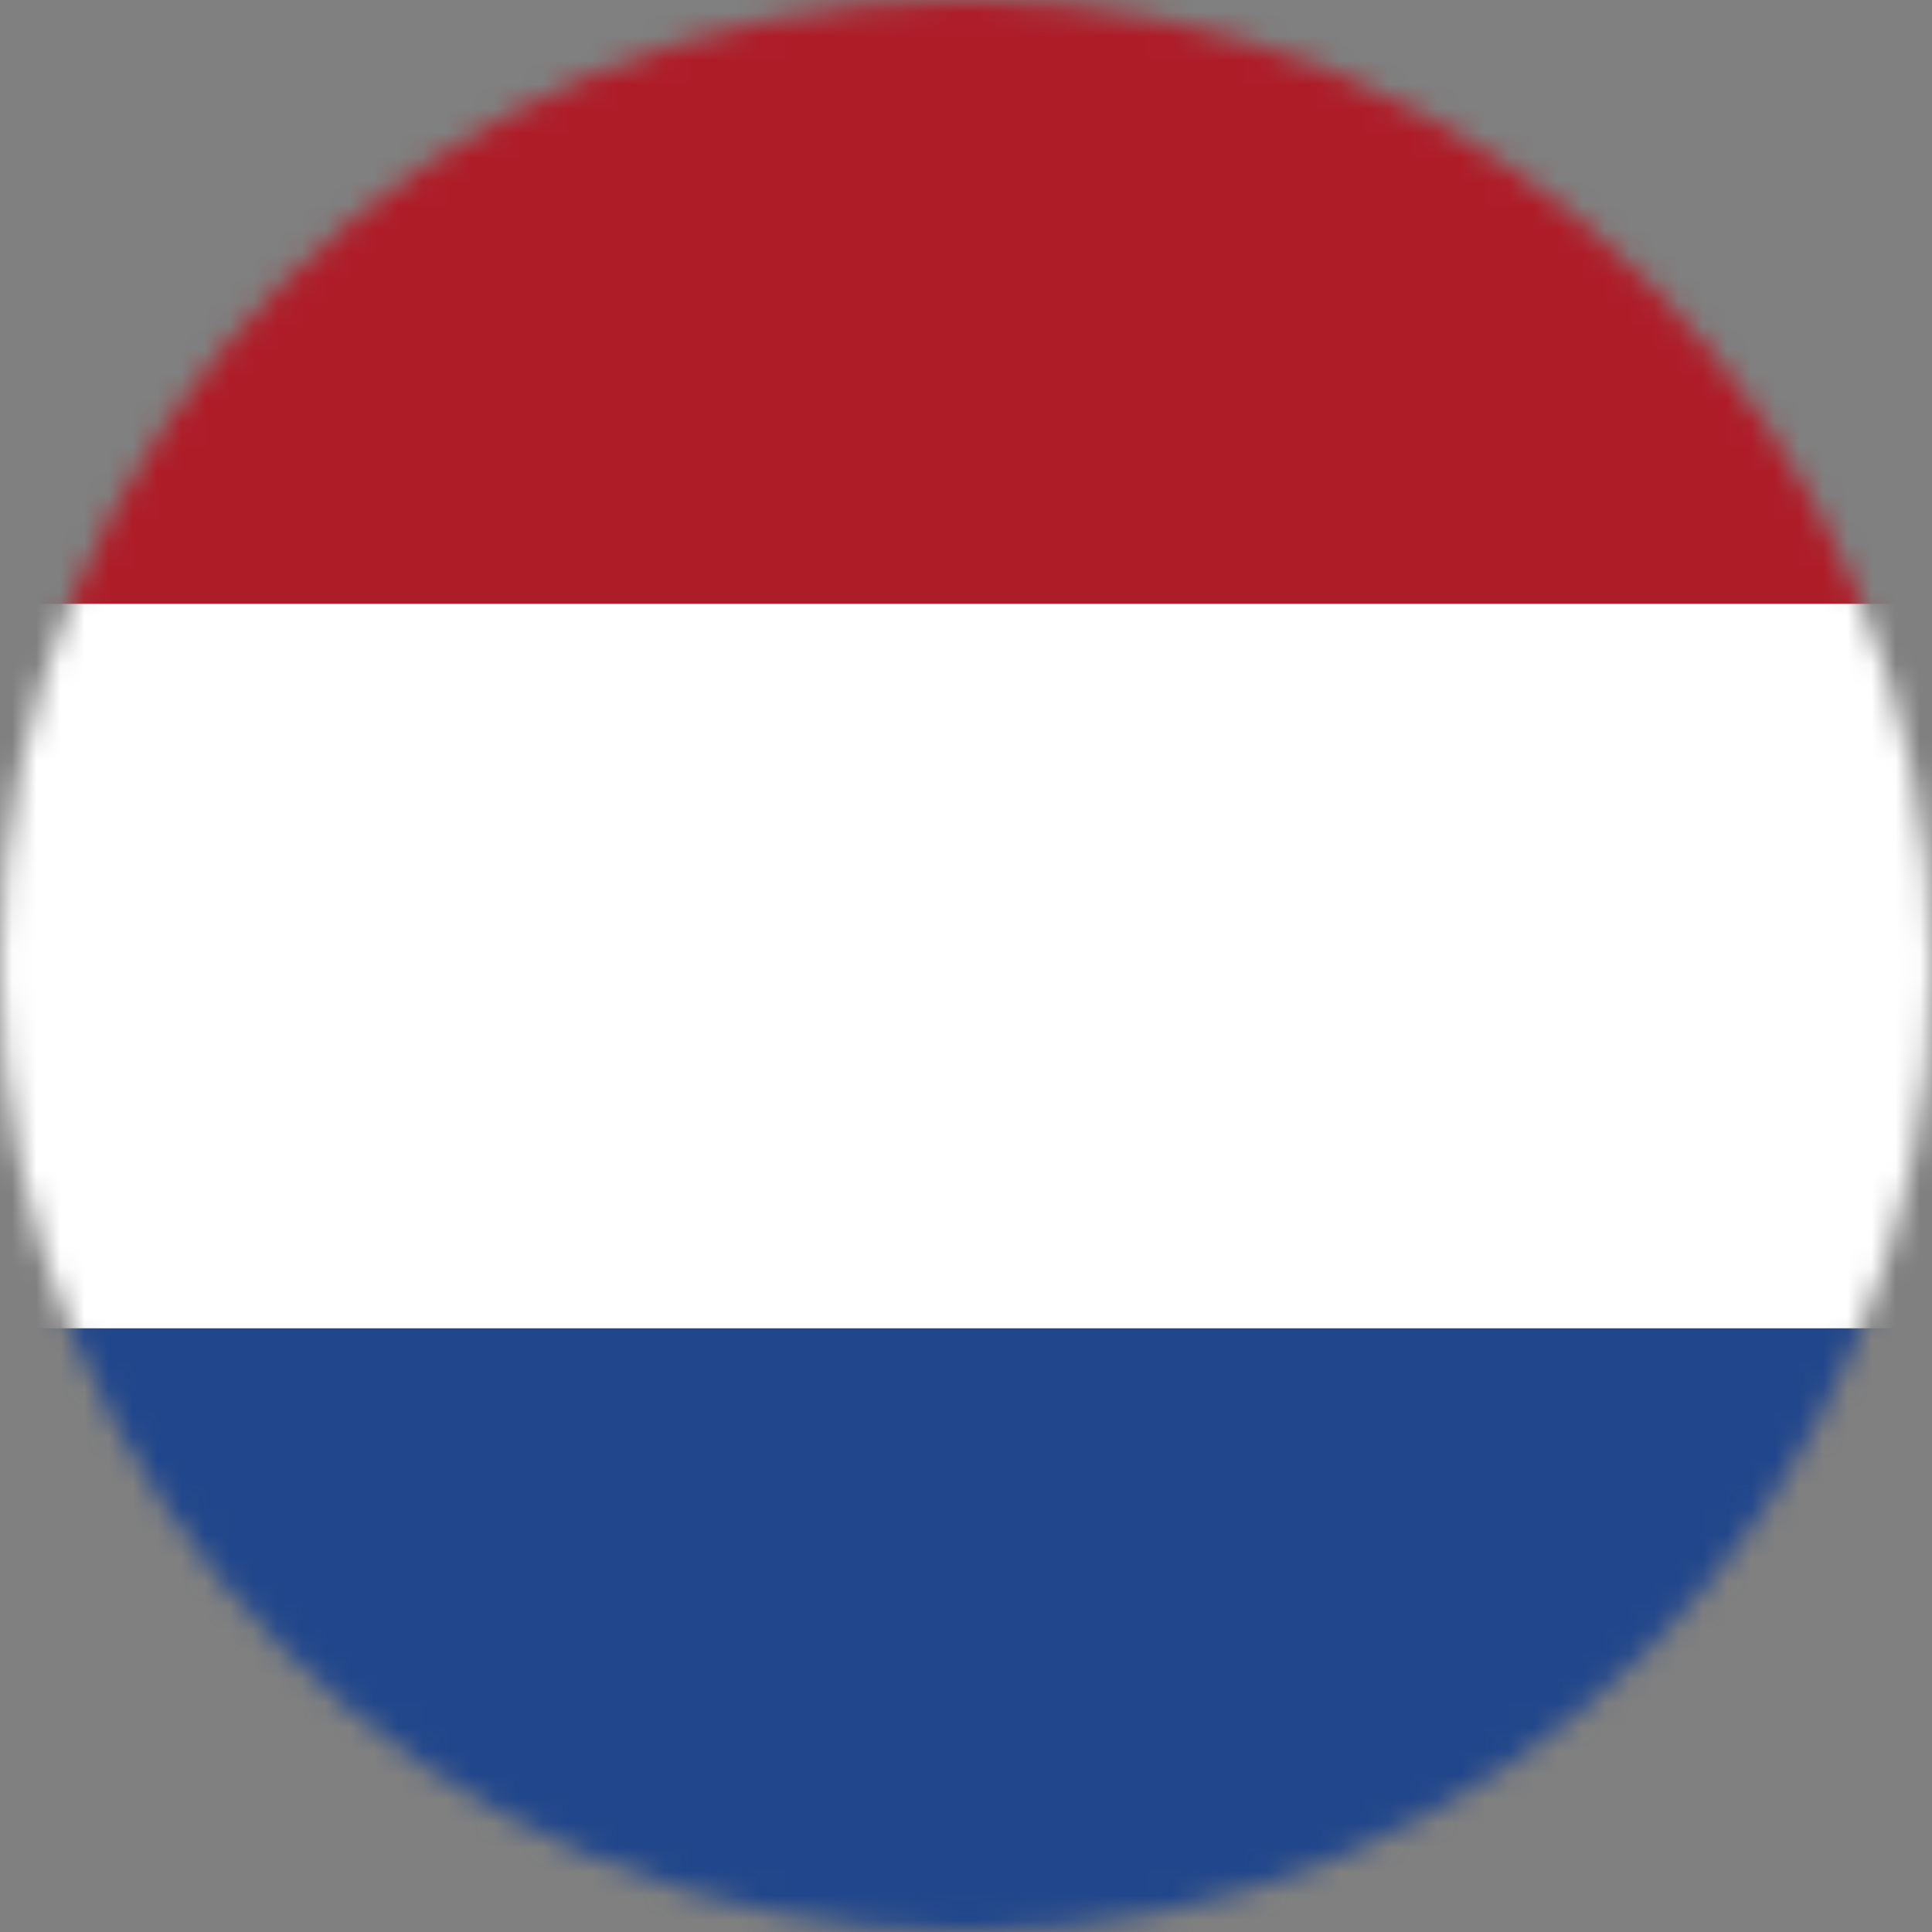
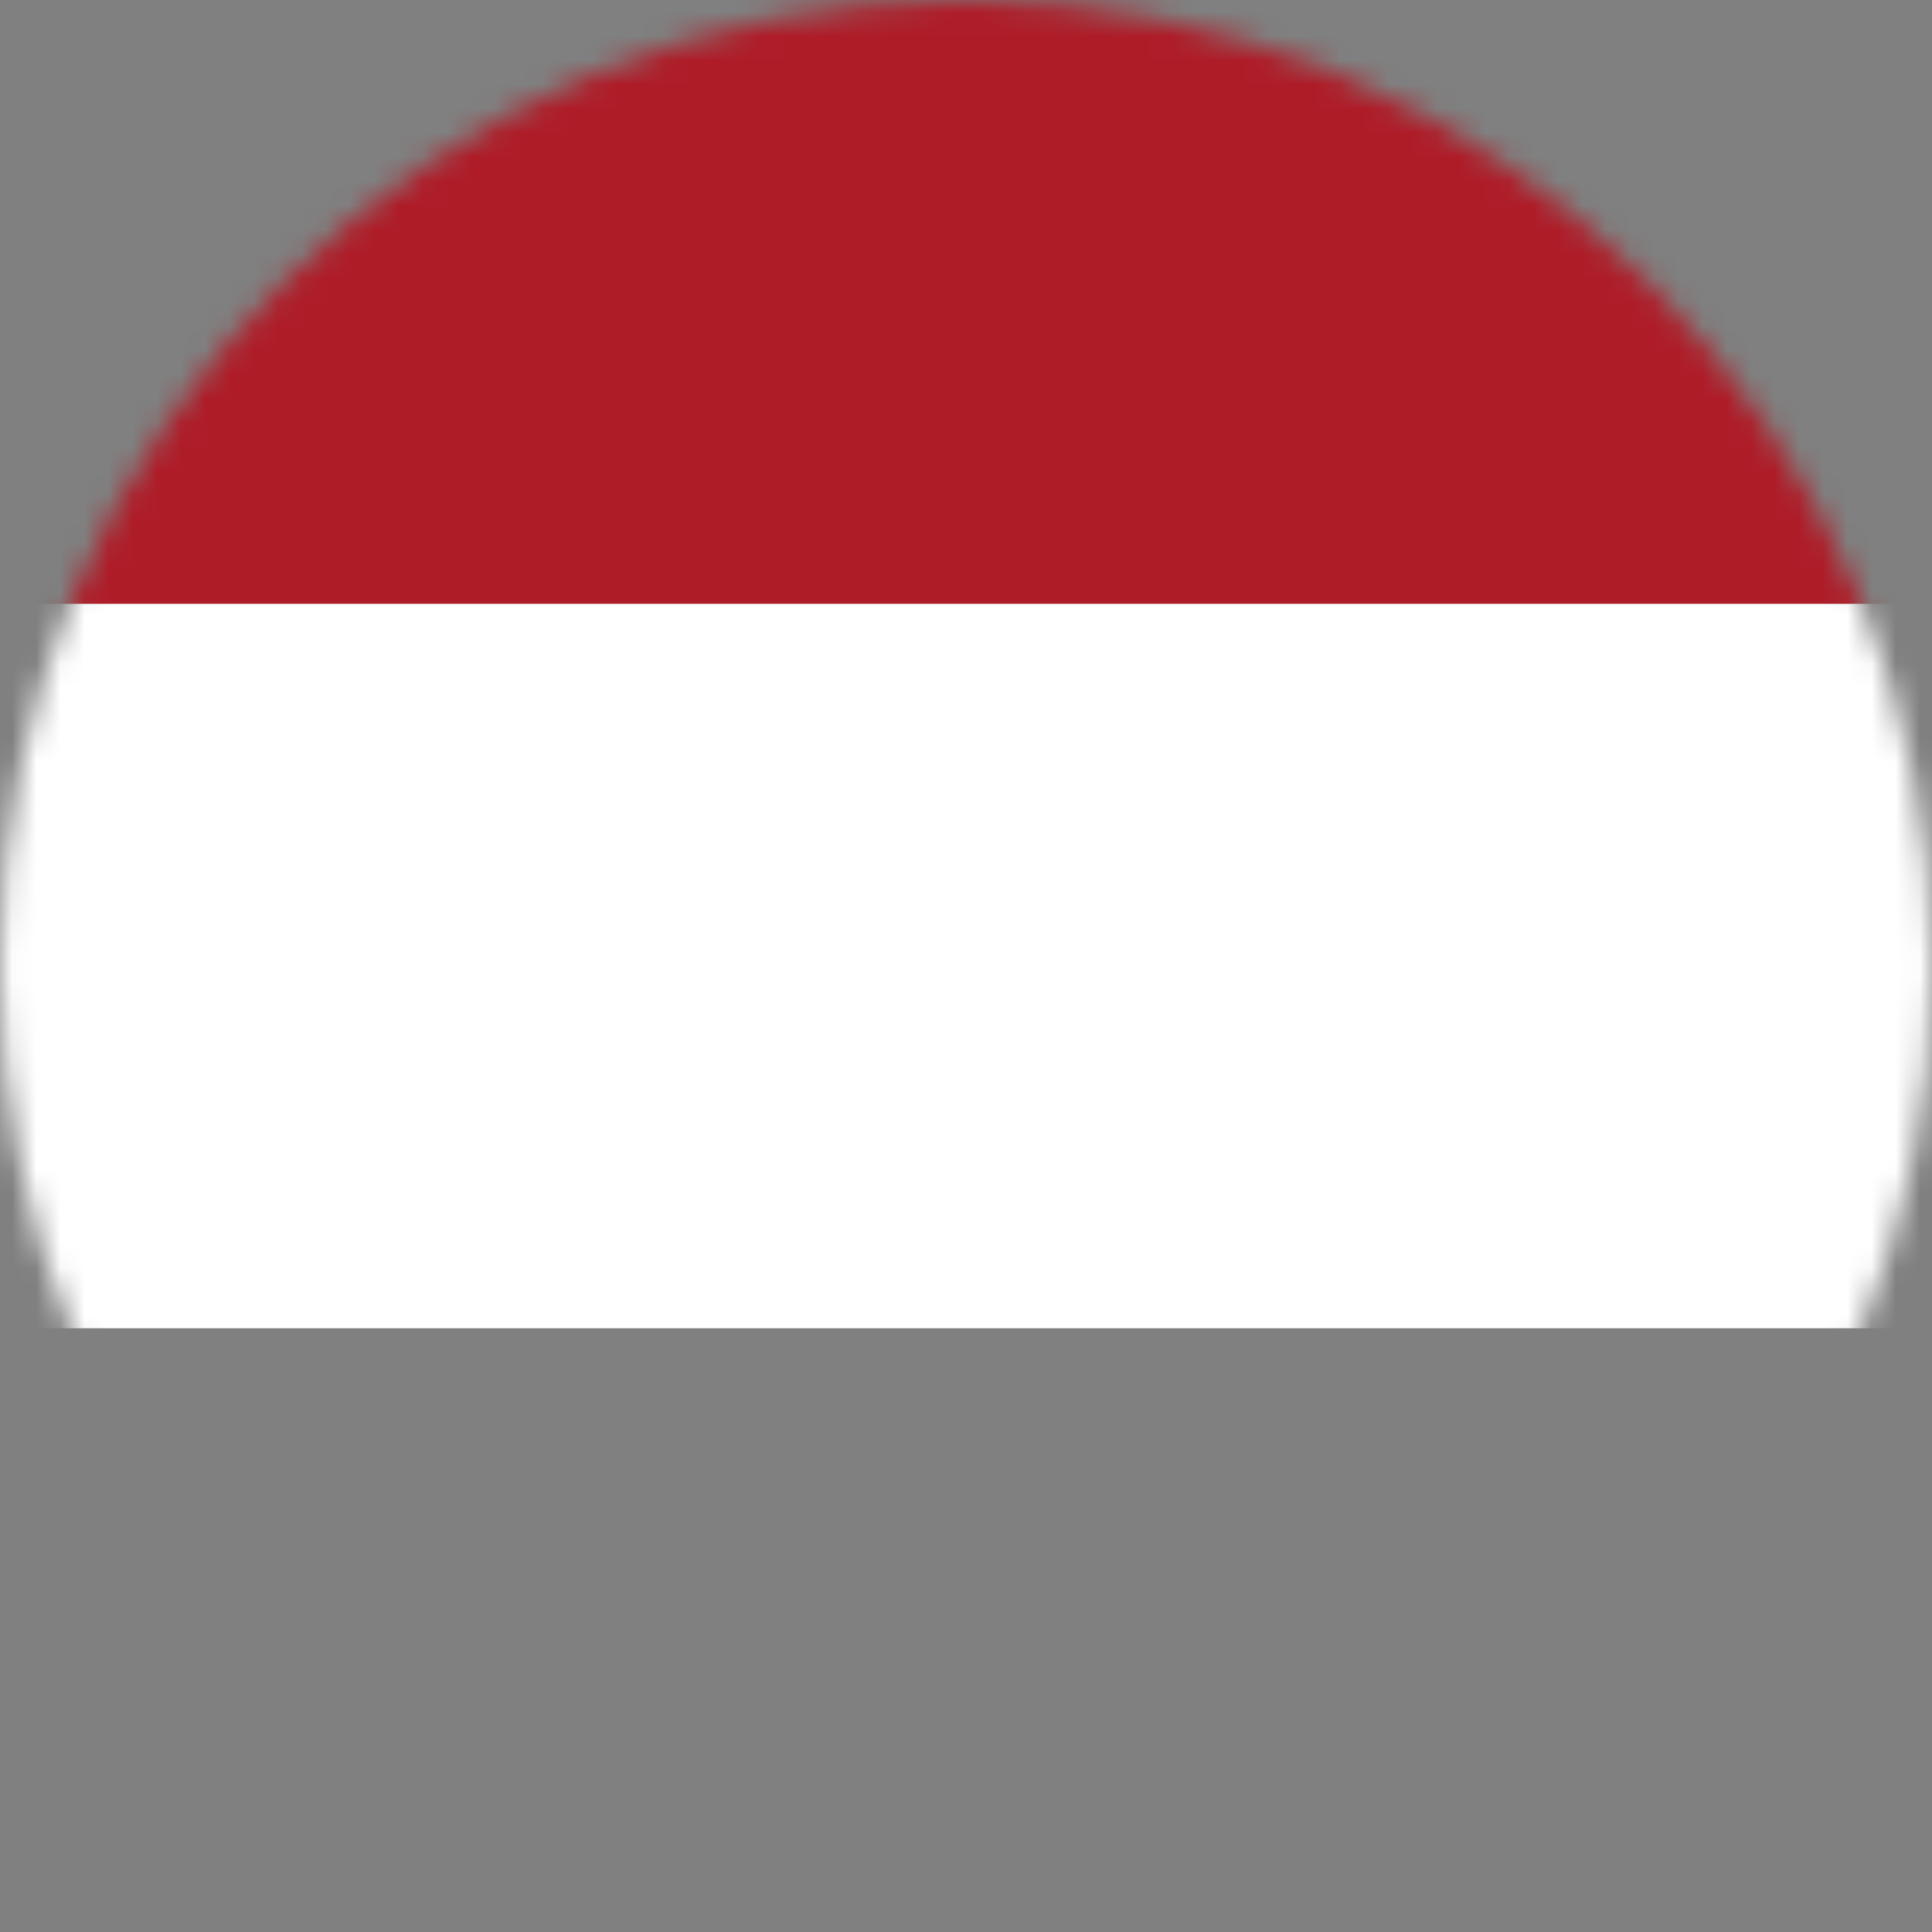
<svg xmlns="http://www.w3.org/2000/svg" width="80" height="80" viewBox="0 0 80 80" fill="none">
  <rect x="0" y="0" width="80" height="80" fill="#808080" stroke="none" />
  <mask id="mask0_232_1827" style="mask-type:alpha" maskUnits="userSpaceOnUse" x="0" y="0" width="80" height="80">
    <path d="M40 0C17.909 0 0 17.909 0 40C0 62.091 17.909 80 40 80C62.091 80 80 62.091 80 40C80 17.909 62.091 0 40 0Z" fill="white" />
  </mask>
  <g mask="url(#mask0_232_1827)">
-     <rect y="85" width="30" height="80" transform="rotate(-90 0 85)" fill="#21468B" />
    <rect y="55" width="30" height="80" transform="rotate(-90 0 55)" fill="white" />
    <rect y="25" width="30" height="80" transform="rotate(-90 0 25)" fill="#AE1C28" />
  </g>
</svg>